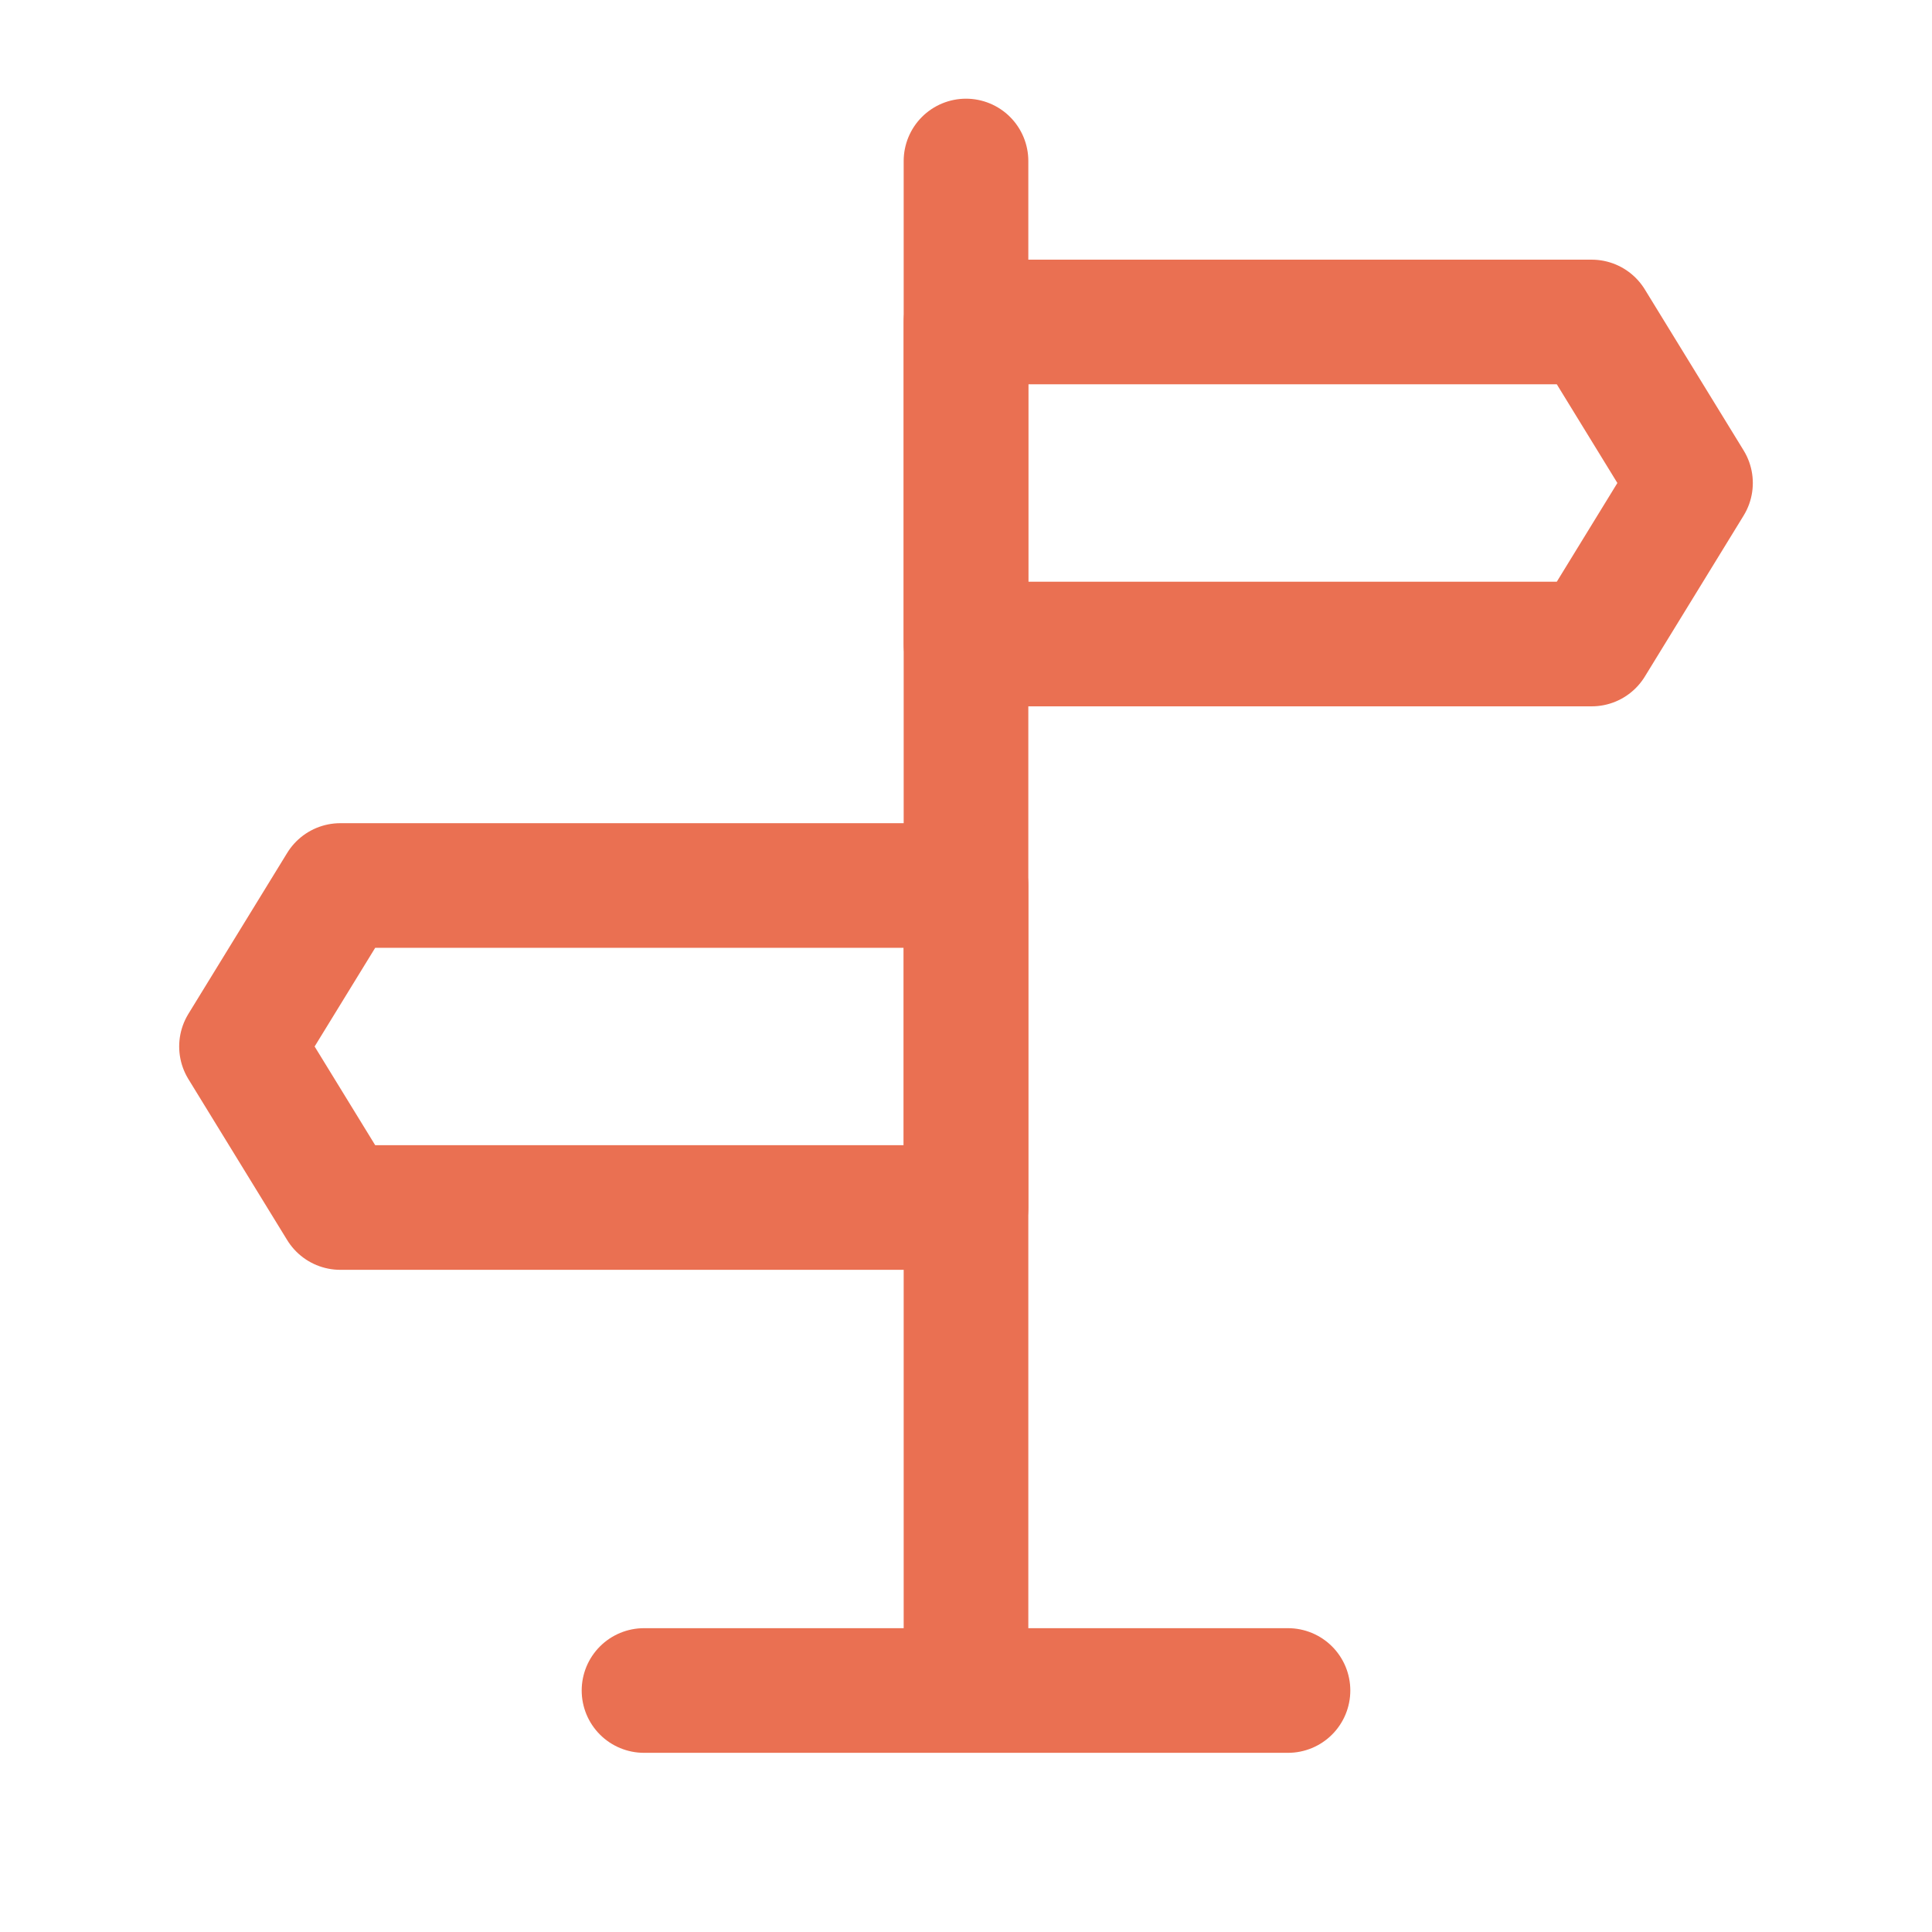
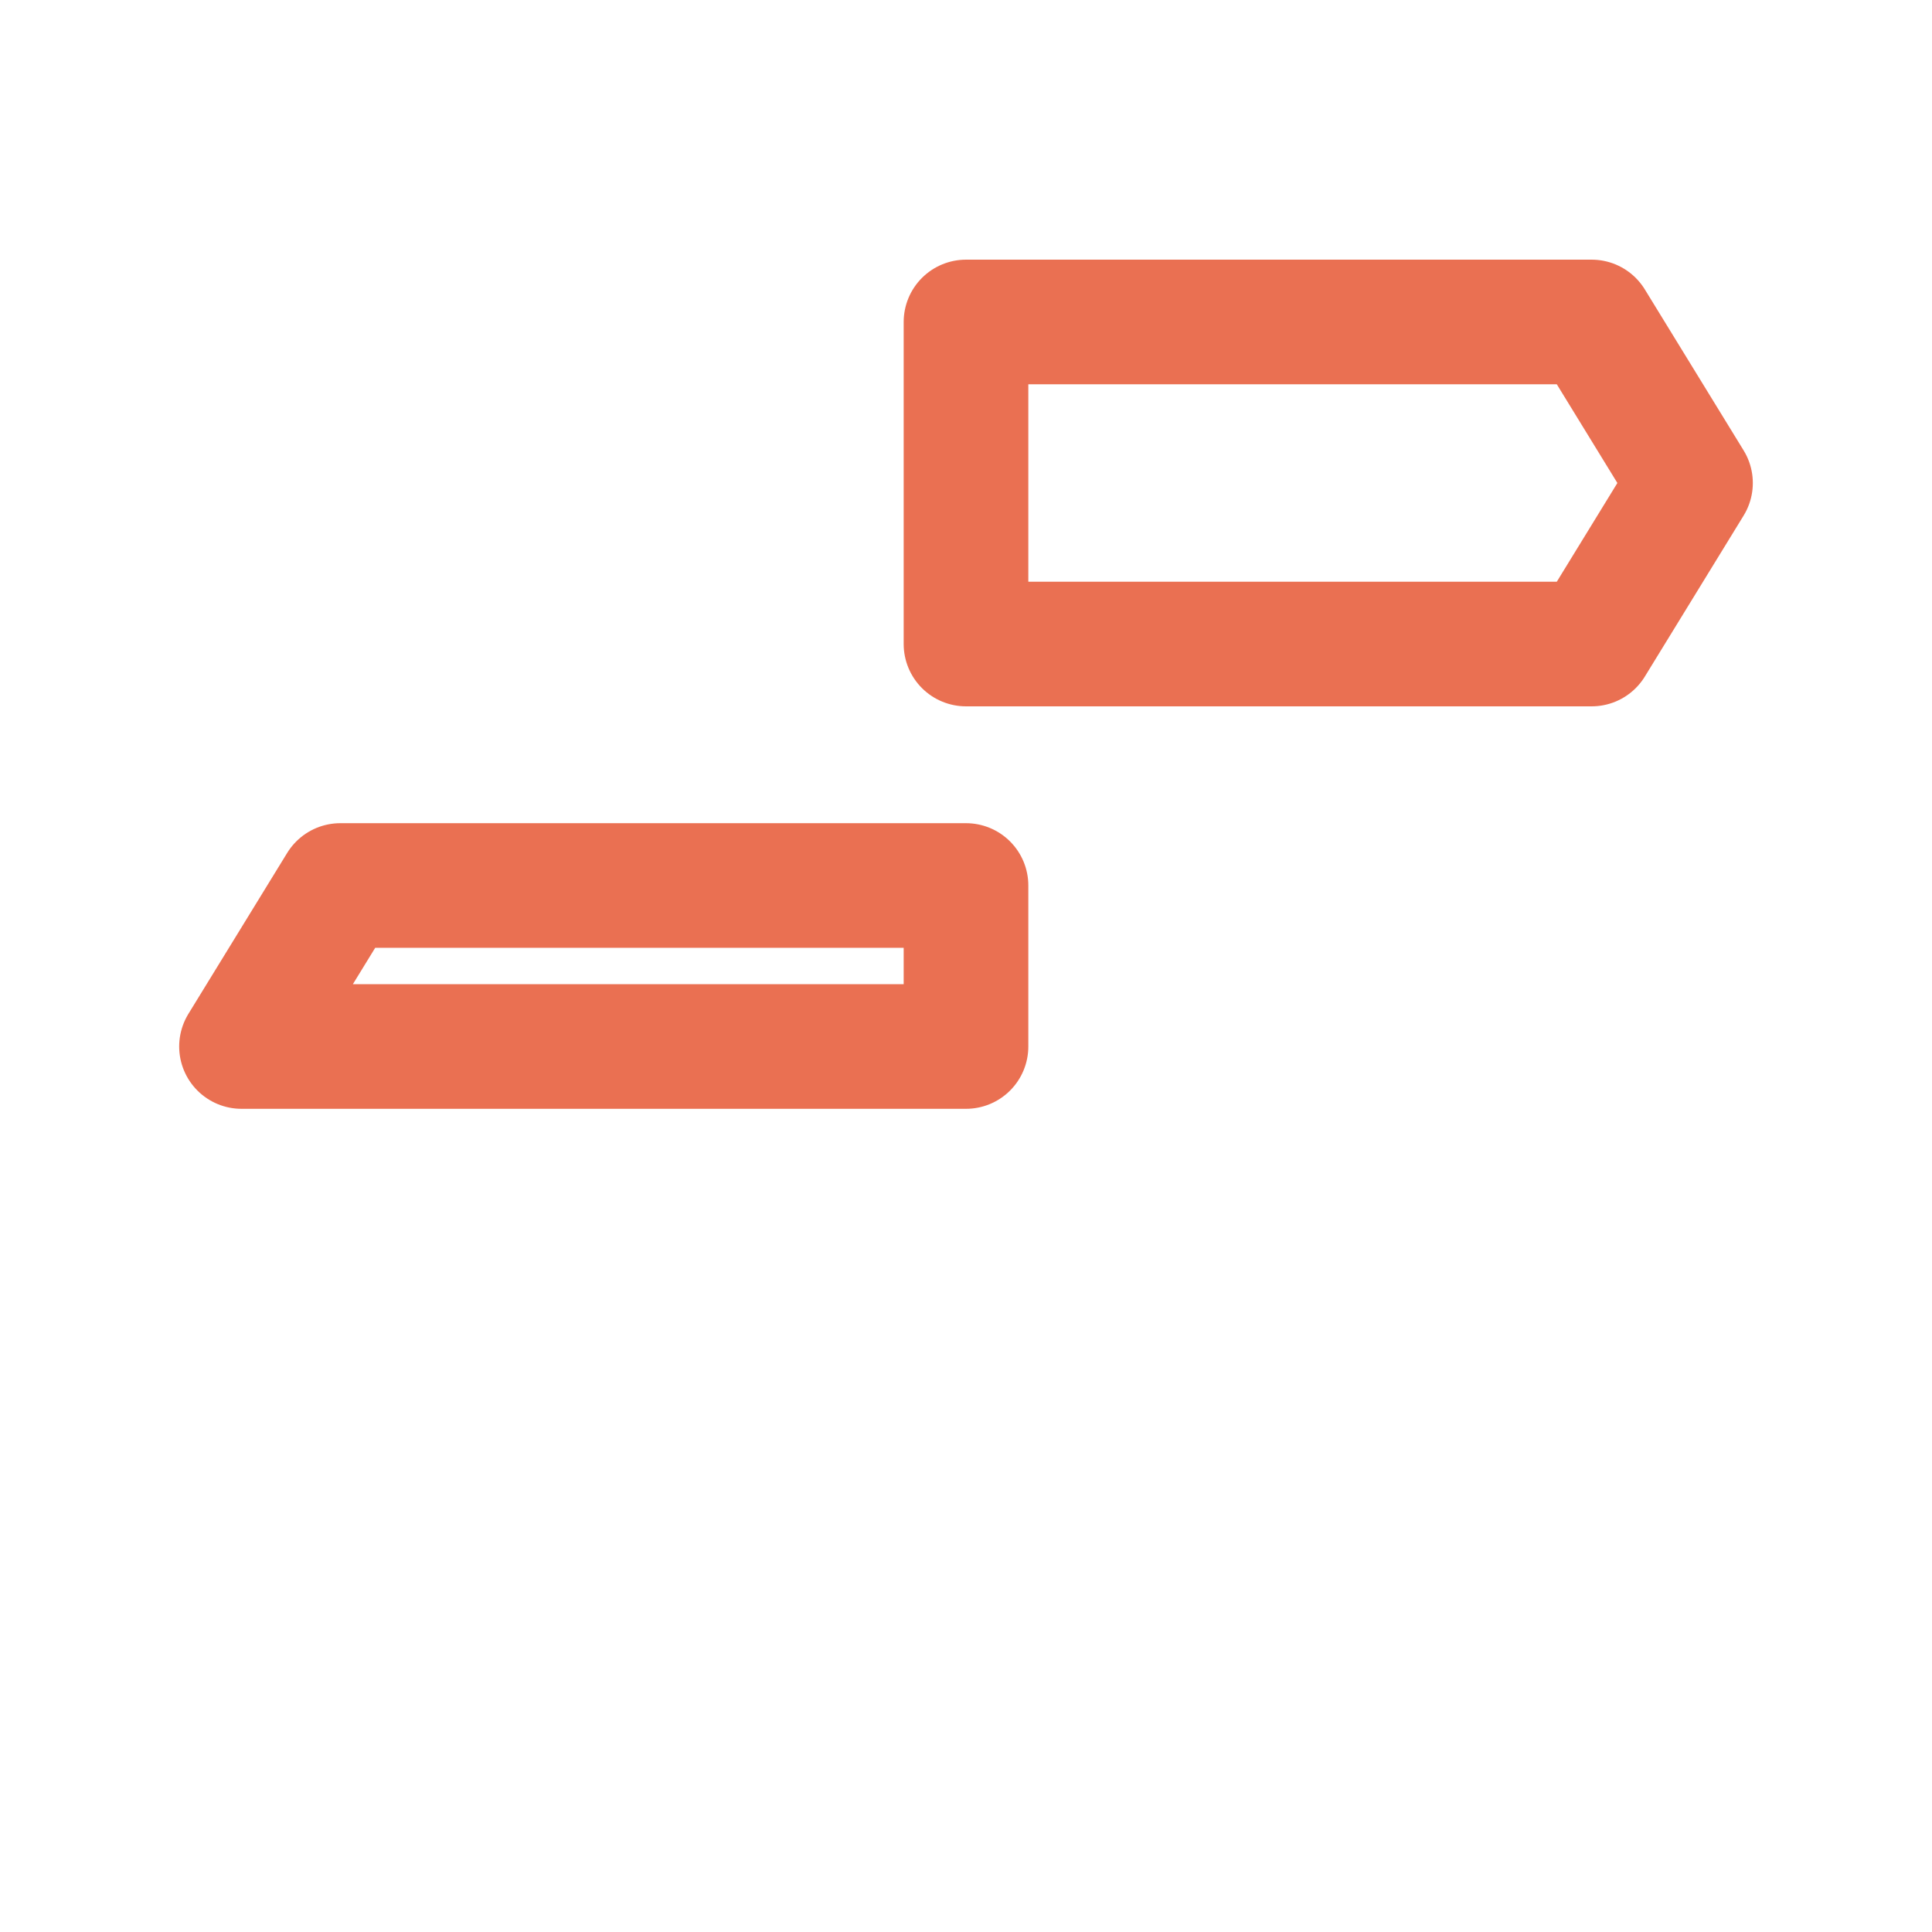
<svg xmlns="http://www.w3.org/2000/svg" width="62" height="62" viewBox="0 0 62 62" fill="none">
-   <path d="M31 5.167V52.958" stroke="#EA7052" stroke-width="4" stroke-linecap="round" stroke-linejoin="round" />
-   <path d="M31 10.333H51.079L54.25 15.5L51.079 20.667H31V10.333ZM31 28.417H10.921L7.75 33.583L10.921 38.75H31V28.417Z" stroke="#EA7052" stroke-width="4" stroke-linejoin="round" />
-   <path d="M20.667 54.25H41.333" stroke="#EA7052" stroke-width="4" stroke-linecap="round" stroke-linejoin="round" />
+   <path d="M31 10.333H51.079L54.25 15.5L51.079 20.667H31V10.333ZM31 28.417H10.921L7.75 33.583H31V28.417Z" stroke="#EA7052" stroke-width="4" stroke-linejoin="round" />
</svg>